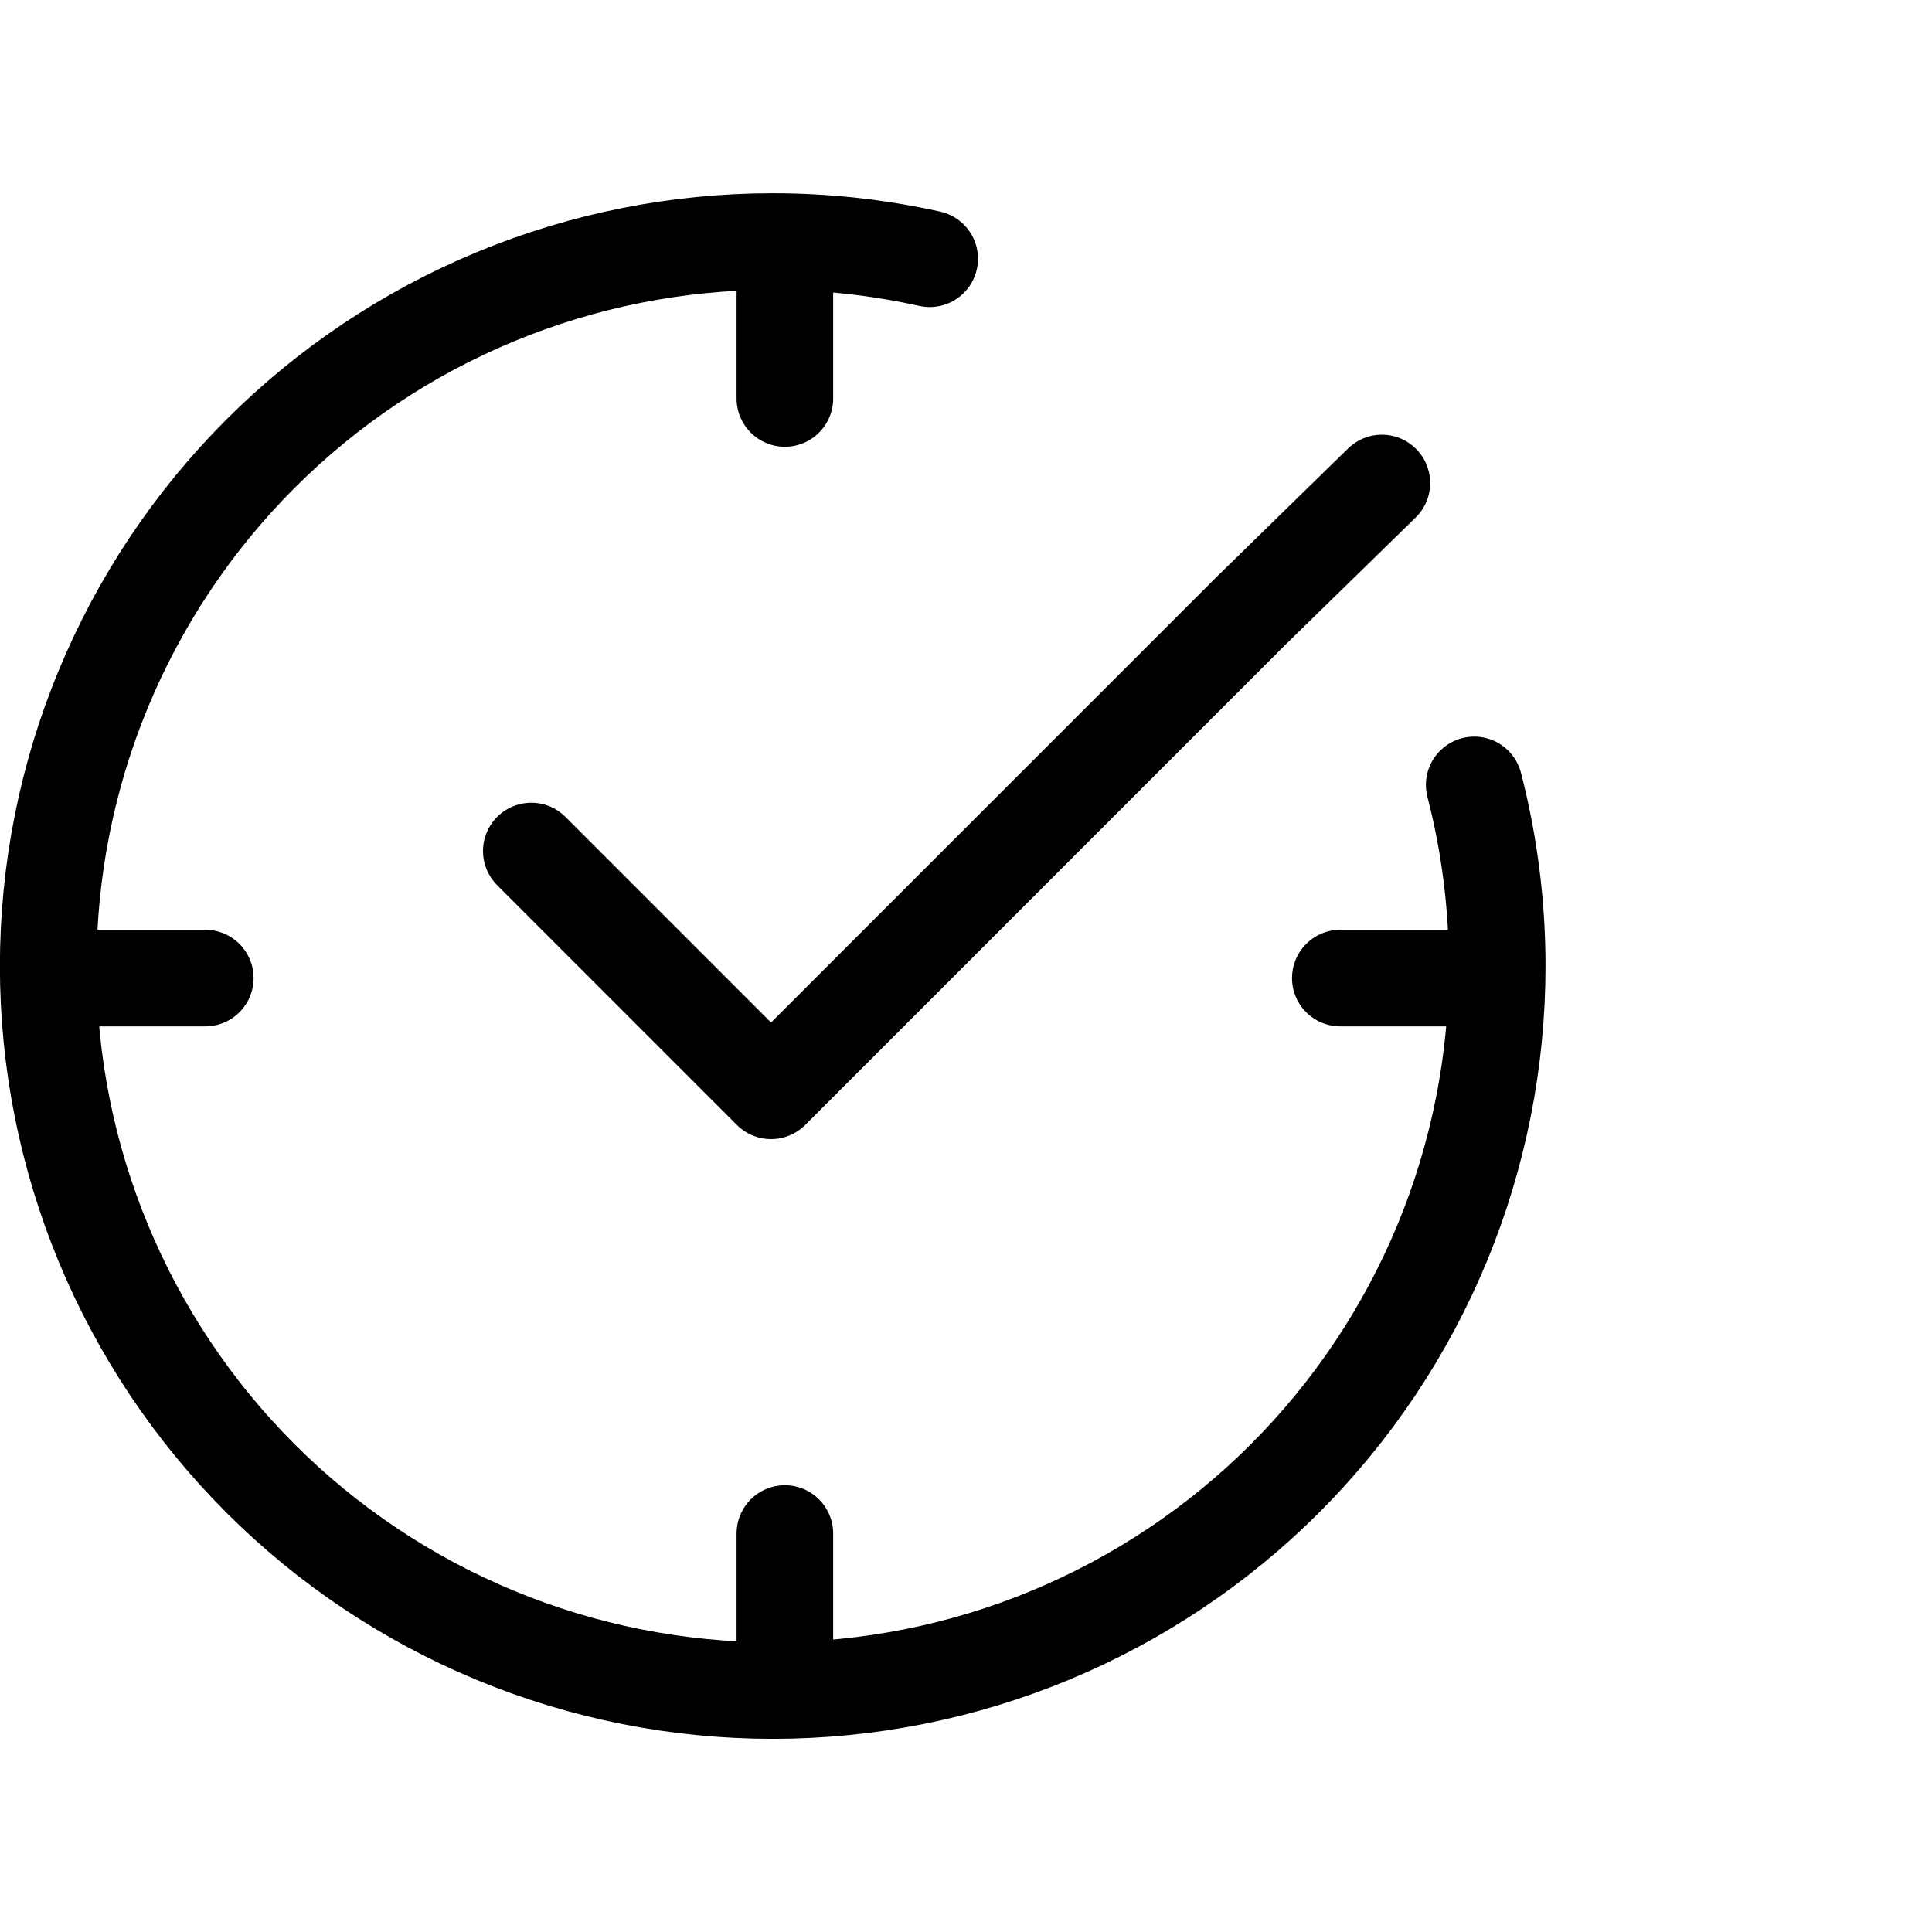
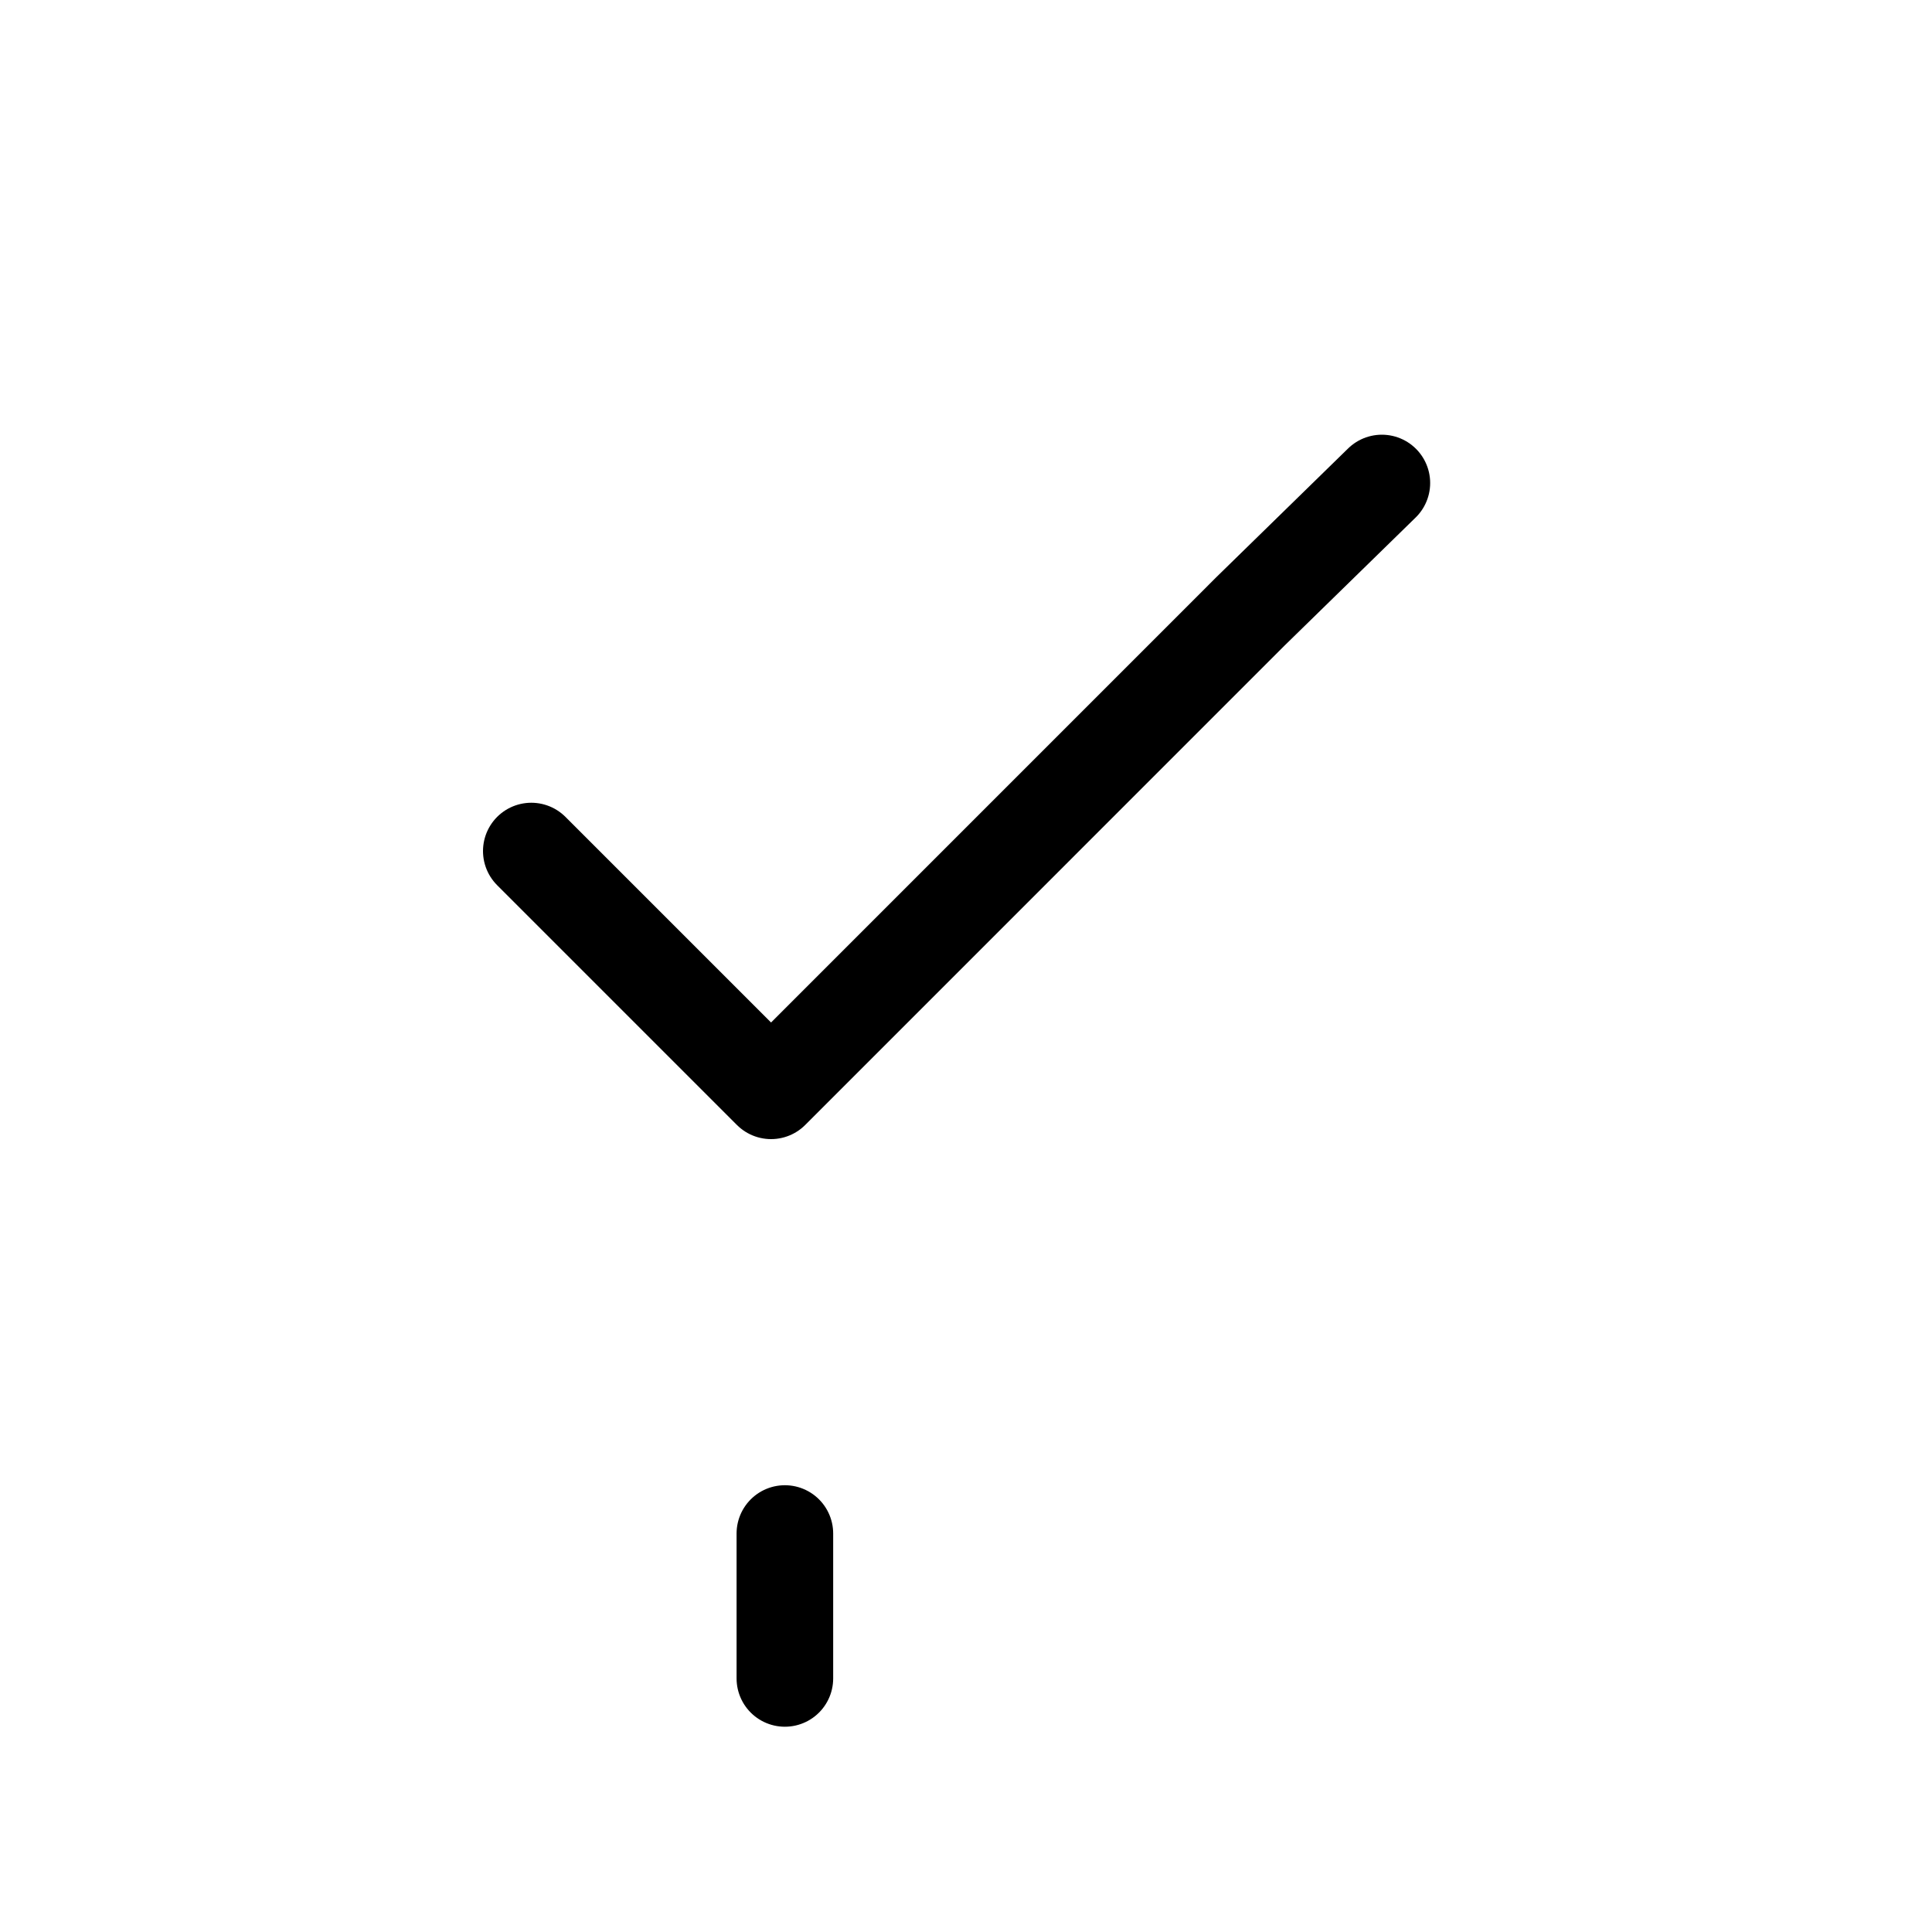
<svg xmlns="http://www.w3.org/2000/svg" viewBox="0 0 40 40" fill="none">
-   <path d="M30.522 16.251C30.838 17.473 30.998 18.733 30.998 20.001C30.998 21.971 30.61 23.922 29.857 25.741C29.103 27.561 27.998 29.215 26.605 30.608C25.212 32.001 23.558 33.105 21.739 33.859C19.919 34.613 17.968 35.001 15.998 35.001C14.028 35.001 12.078 34.613 10.258 33.859C8.438 33.105 6.785 32.001 5.392 30.608C3.999 29.215 2.894 27.561 2.14 25.741C1.386 23.922 0.998 21.971 0.998 20.001C0.998 18.031 1.386 16.081 2.14 14.261C2.894 12.441 3.999 10.787 5.392 9.395C6.785 8.002 8.438 6.897 10.258 6.143C12.078 5.389 14.028 5.001 15.998 5.001C17.094 5.001 18.184 5.121 19.248 5.357" stroke="currentColor" stroke-width="2" stroke-linecap="round" stroke-linejoin="round" />
  <path d="M11 17.62L15.964 22.584L25.891 12.656L28.61 10" stroke="currentColor" stroke-width="2" stroke-linecap="round" stroke-linejoin="round" />
-   <path d="M1.25 20.25H4.25" stroke="currentColor" stroke-width="2" stroke-linecap="round" />
-   <path d="M27.75 20.25H30.75" stroke="currentColor" stroke-width="2" stroke-linecap="round" />
-   <path d="M16.25 5.25V8.25" stroke="currentColor" stroke-width="2" stroke-linecap="round" />
  <path d="M16.25 31.75V34.75" stroke="currentColor" stroke-width="2" stroke-linecap="round" />
</svg>